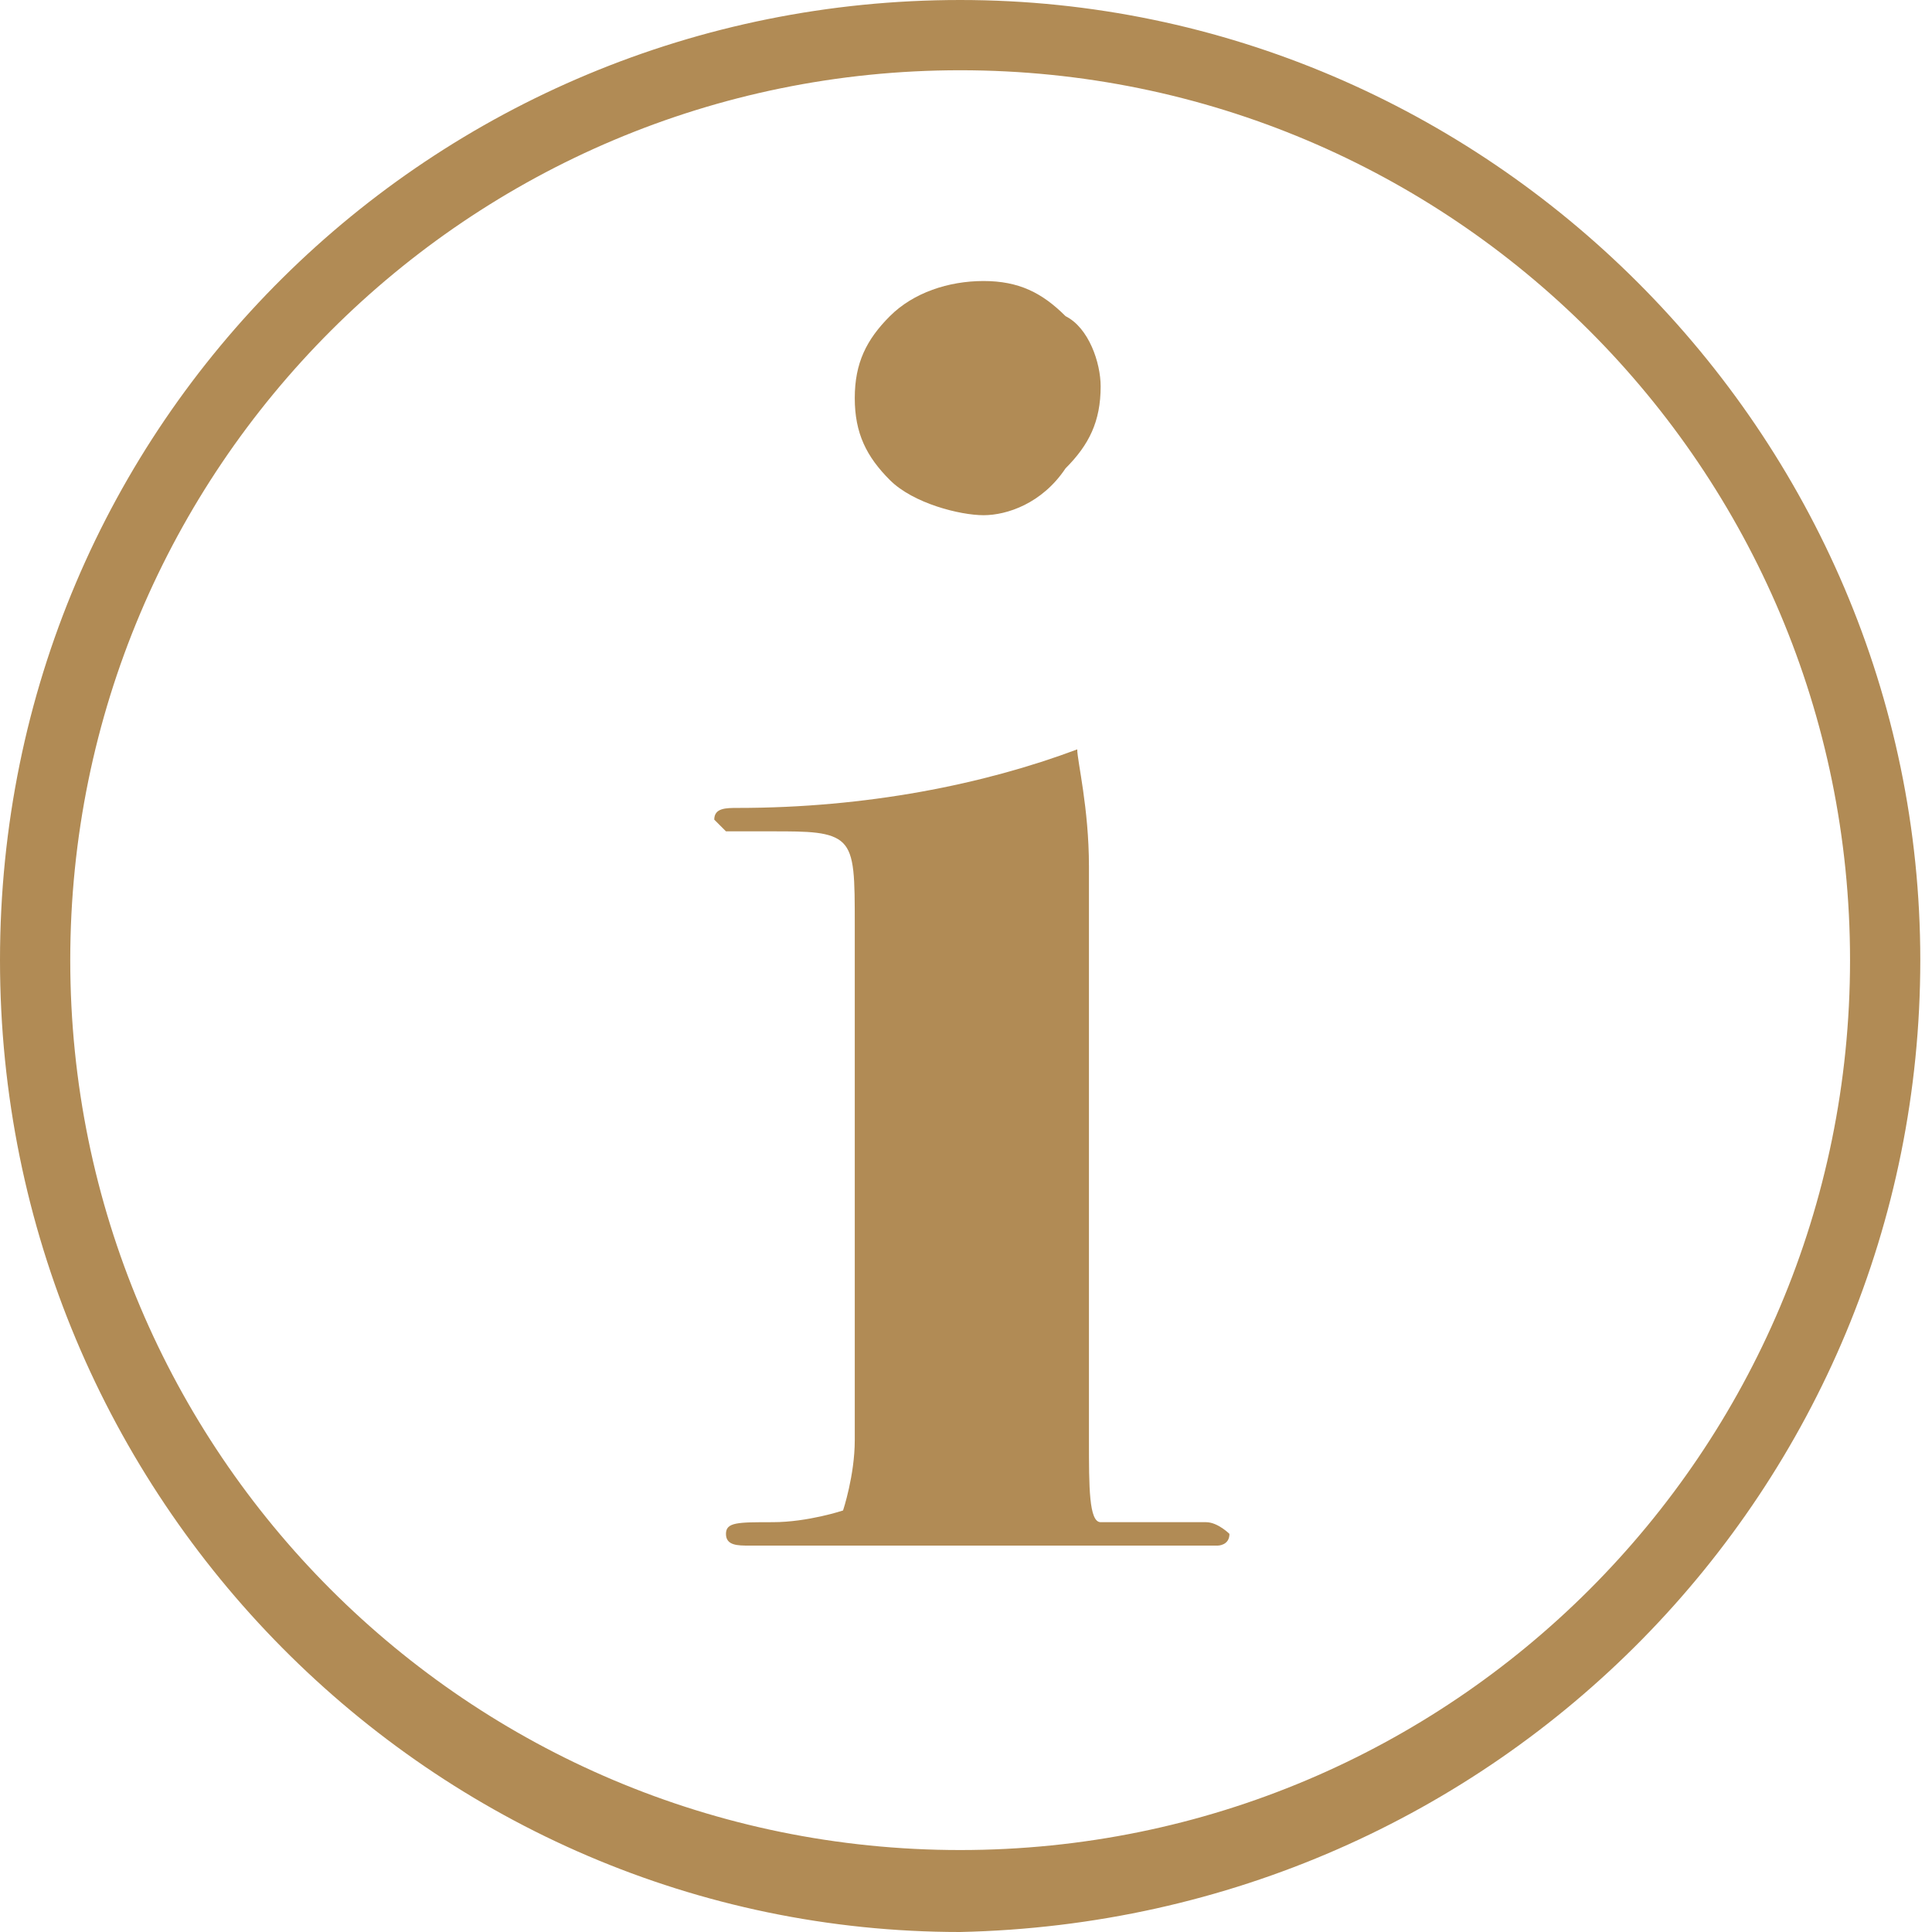
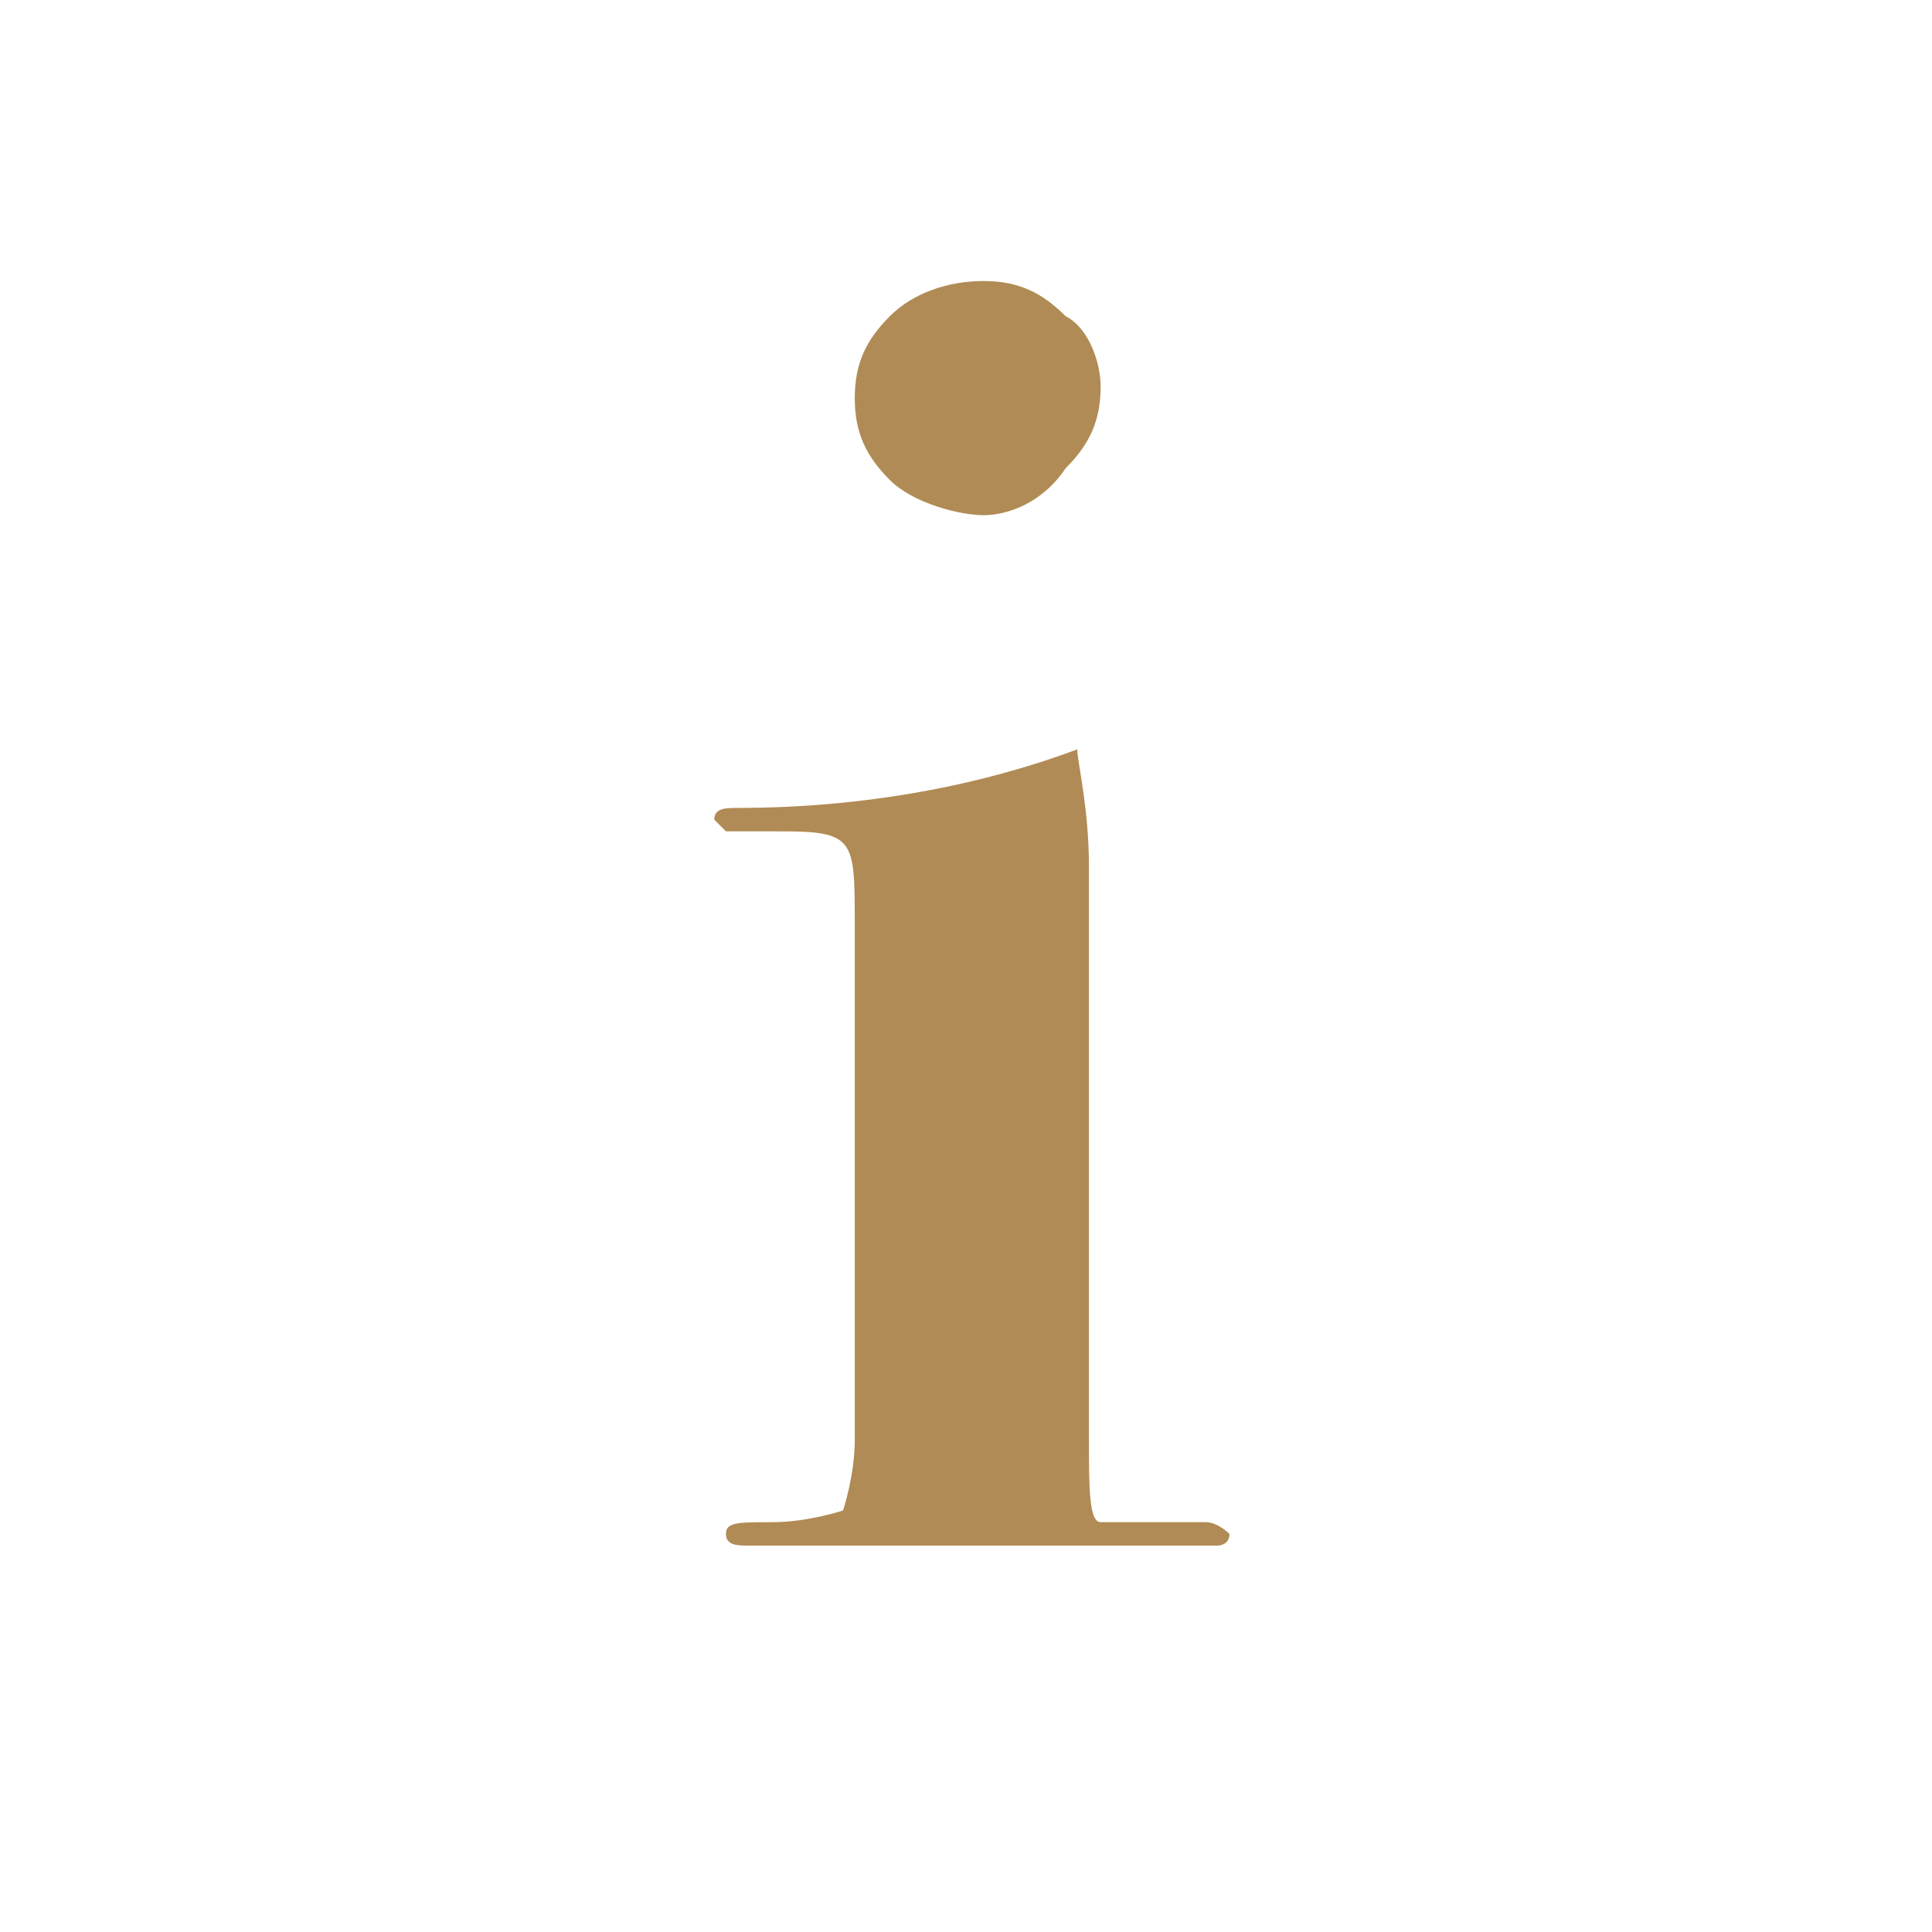
<svg xmlns="http://www.w3.org/2000/svg" version="1.1" id="_レイヤー_2" x="0px" y="0px" width="16.5px" height="16.5px" viewBox="0 0 16.5 16.5" style="enable-background:new 0 0 16.5 16.5;" xml:space="preserve">
  <style type="text/css">
	.st0{fill:#B18B55;}
</style>
  <g id="_レイヤー_1-2">
    <g>
      <path class="st0" d="M10.5,13.1c0,0.1-0.1,0.1-0.1,0.1h-4c-0.1,0-0.2,0-0.2-0.1S6.3,13,6.6,13s0.6-0.1,0.6-0.1s0.1-0.3,0.1-0.6    V7.9c0-0.4,0-0.6-0.1-0.7C7.1,7.1,6.9,7.1,6.6,7.1c-0.2,0-0.3,0-0.4,0L6.1,7c0-0.1,0.1-0.1,0.2-0.1c1.1,0,2.1-0.2,2.9-0.5    c0,0.1,0.1,0.5,0.1,1v4.9c0,0.4,0,0.7,0.1,0.7s0.4,0,0.9,0C10.4,13,10.5,13.1,10.5,13.1L10.5,13.1z M9.4,3.3    c0,0.3-0.1,0.5-0.3,0.7C8.9,4.3,8.6,4.4,8.4,4.4S7.8,4.3,7.6,4.1C7.4,3.9,7.3,3.7,7.3,3.4s0.1-0.5,0.3-0.7    c0.2-0.2,0.5-0.3,0.8-0.3s0.5,0.1,0.7,0.3C9.3,2.8,9.4,3.1,9.4,3.3L9.4,3.3z" />
-       <path class="st0" d="M8.2,16.5C3.7,16.5,0,12.8,0,8.2S3.7,0,8.2,0s8.2,3.7,8.2,8.2S12.8,16.4,8.2,16.5L8.2,16.5z M8.2,0.6    C4,0.6,0.6,4,0.6,8.2s3.4,7.6,7.6,7.6s7.6-3.4,7.6-7.6S12.4,0.6,8.2,0.6z" />
    </g>
  </g>
</svg>